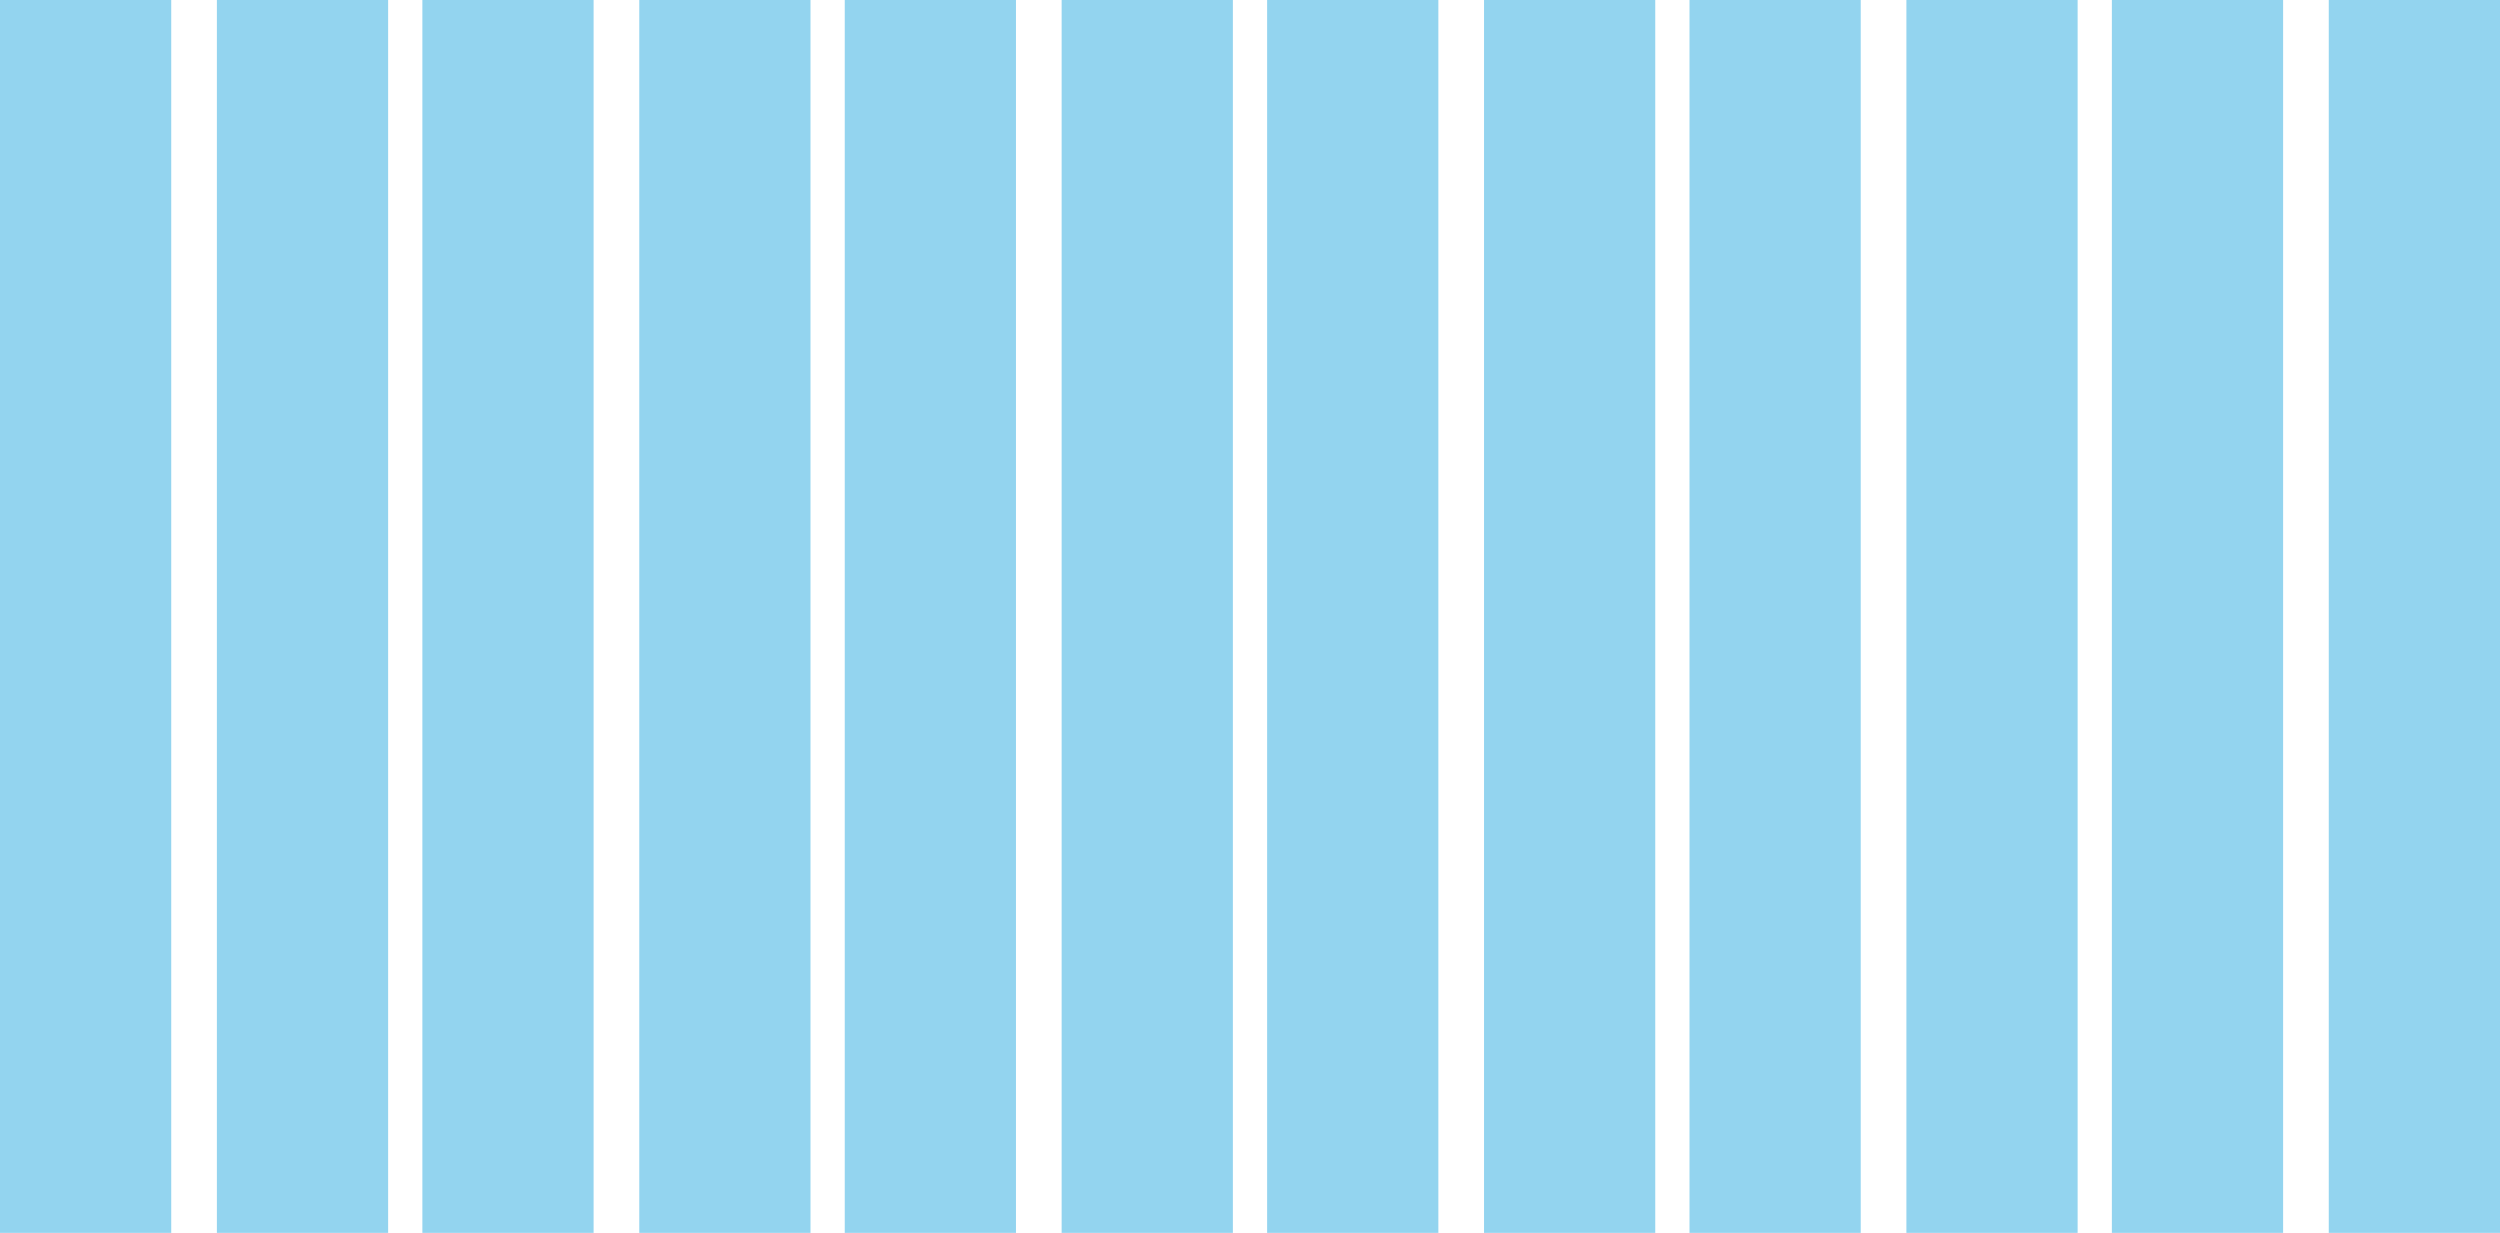
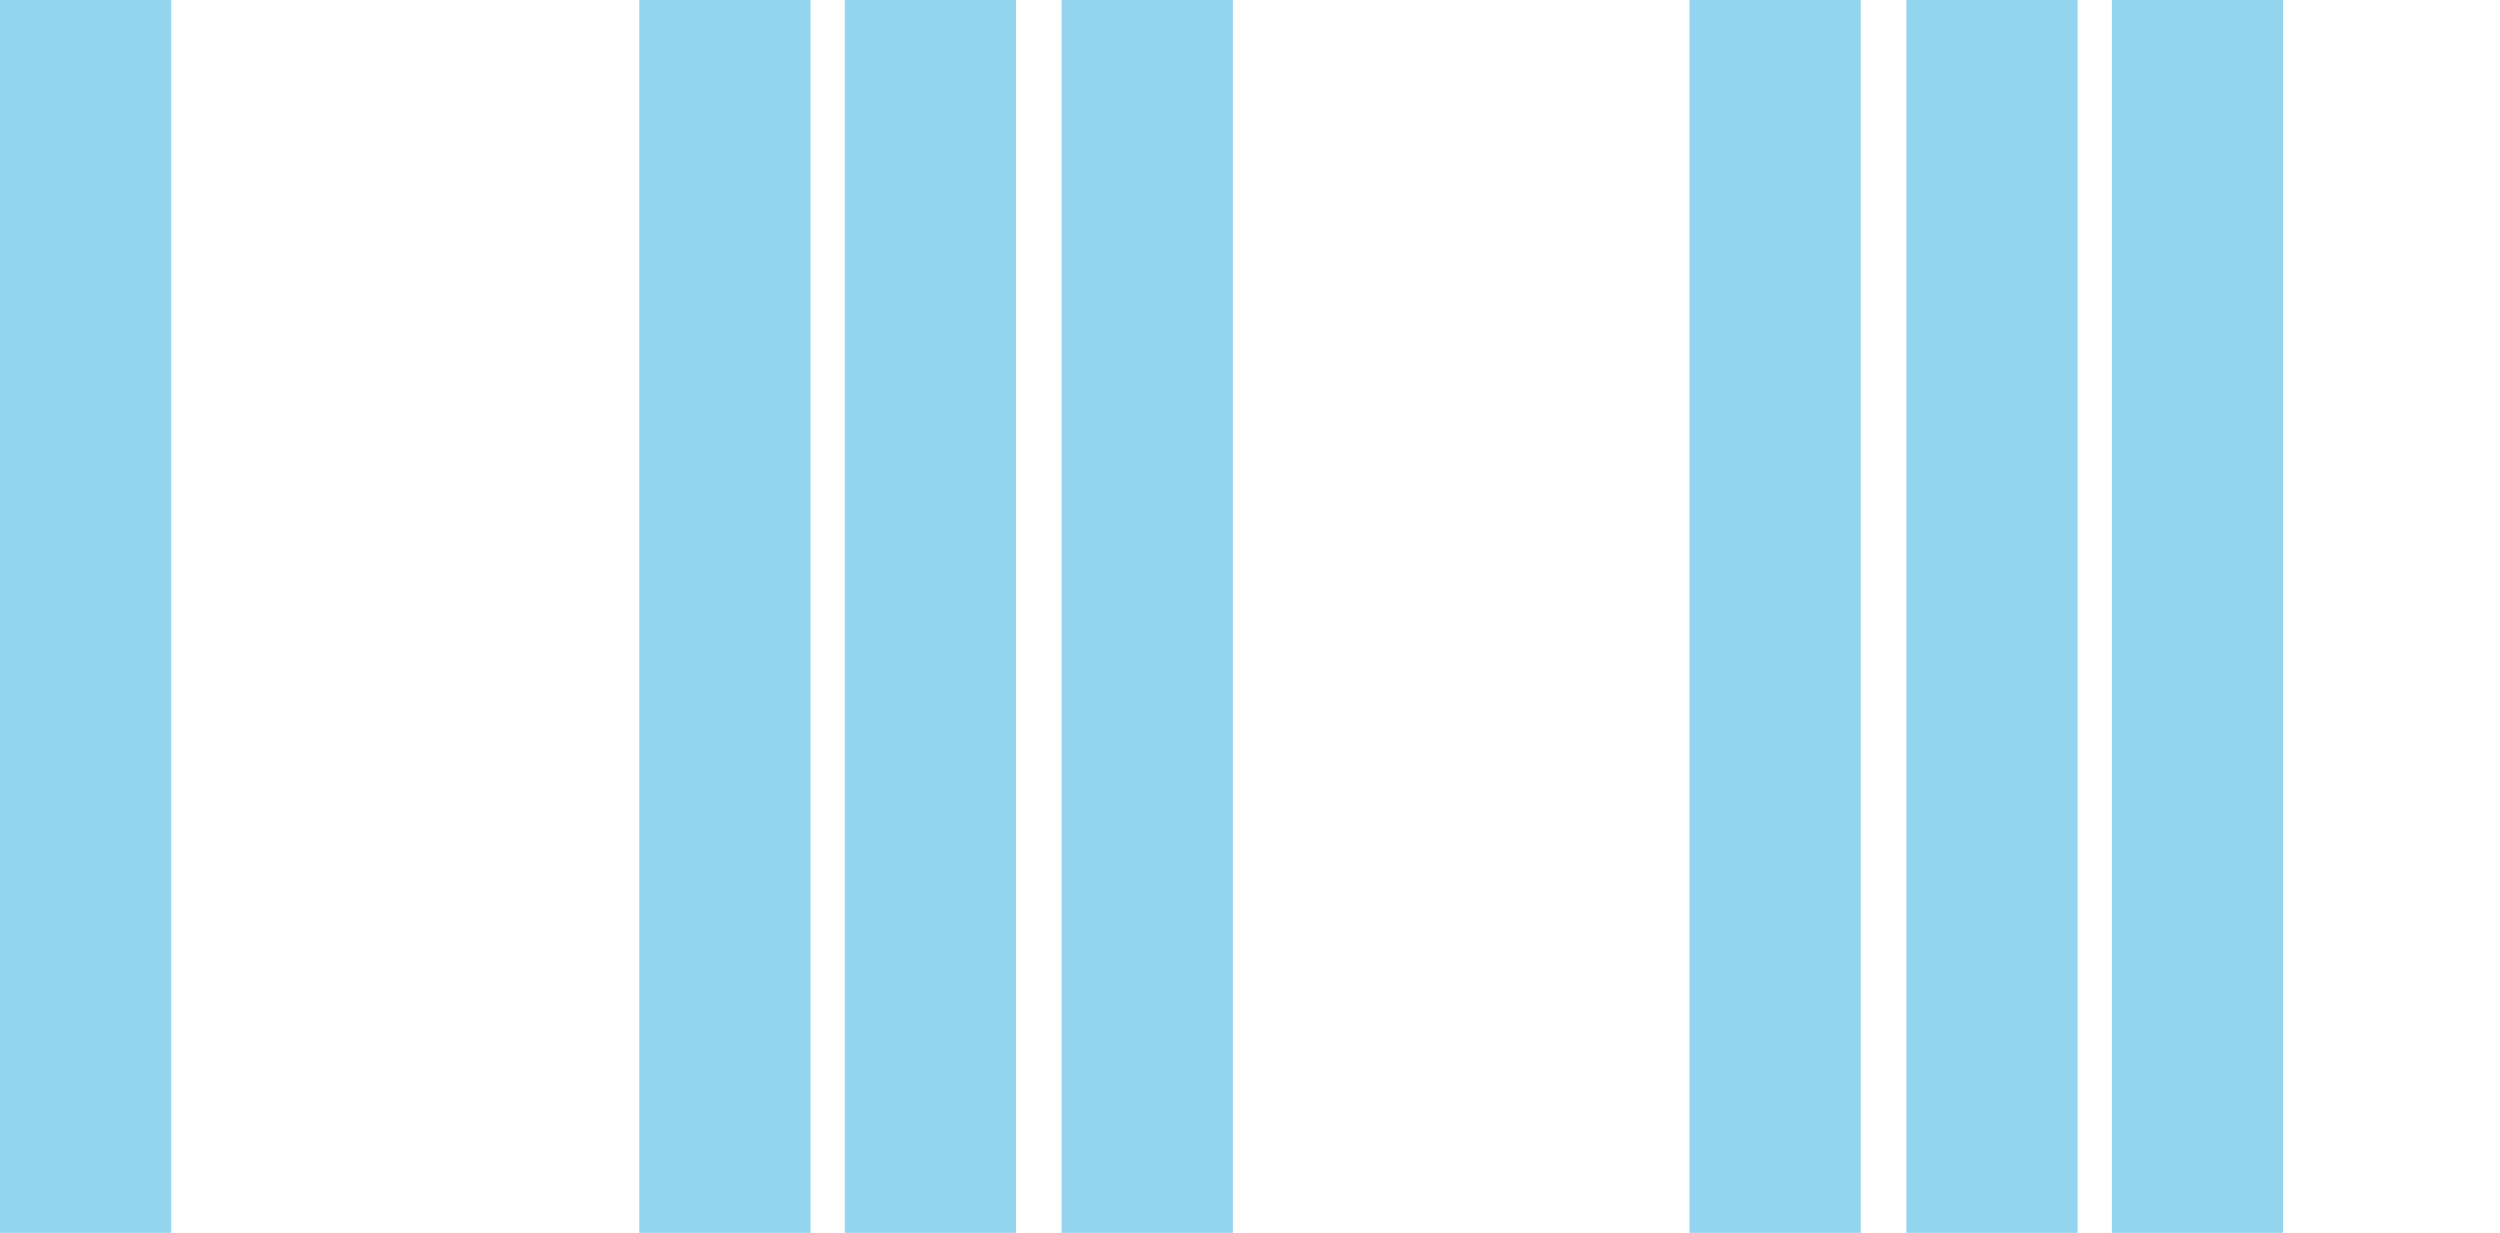
<svg xmlns="http://www.w3.org/2000/svg" width="219" height="108" viewBox="0 0 219 108" fill="none">
  <path opacity="0.5" d="M15 0H0V108H15V0Z" fill="#28AAE1" />
-   <path opacity="0.5" d="M34 0H19V108H34V0Z" fill="#28AAE1" />
-   <path opacity="0.5" d="M52 0H37V108H52V0Z" fill="#28AAE1" />
  <path opacity="0.5" d="M71 0H56V108H71V0Z" fill="#28AAE1" />
  <path opacity="0.5" d="M89 0H74V108H89V0Z" fill="#28AAE1" />
  <path opacity="0.5" d="M108 0H93V108H108V0Z" fill="#28AAE1" />
-   <path opacity="0.5" d="M126 0H111V108H126V0Z" fill="#28AAE1" />
-   <path opacity="0.5" d="M145 0H130V108H145V0Z" fill="#28AAE1" />
  <path opacity="0.5" d="M163 0H148V108H163V0Z" fill="#28AAE1" />
  <path opacity="0.5" d="M182 0H167V108H182V0Z" fill="#28AAE1" />
  <path opacity="0.5" d="M200 0H185V108H200V0Z" fill="#28AAE1" />
-   <path opacity="0.5" d="M219 0H204V108H219V0Z" fill="#28AAE1" />
</svg>